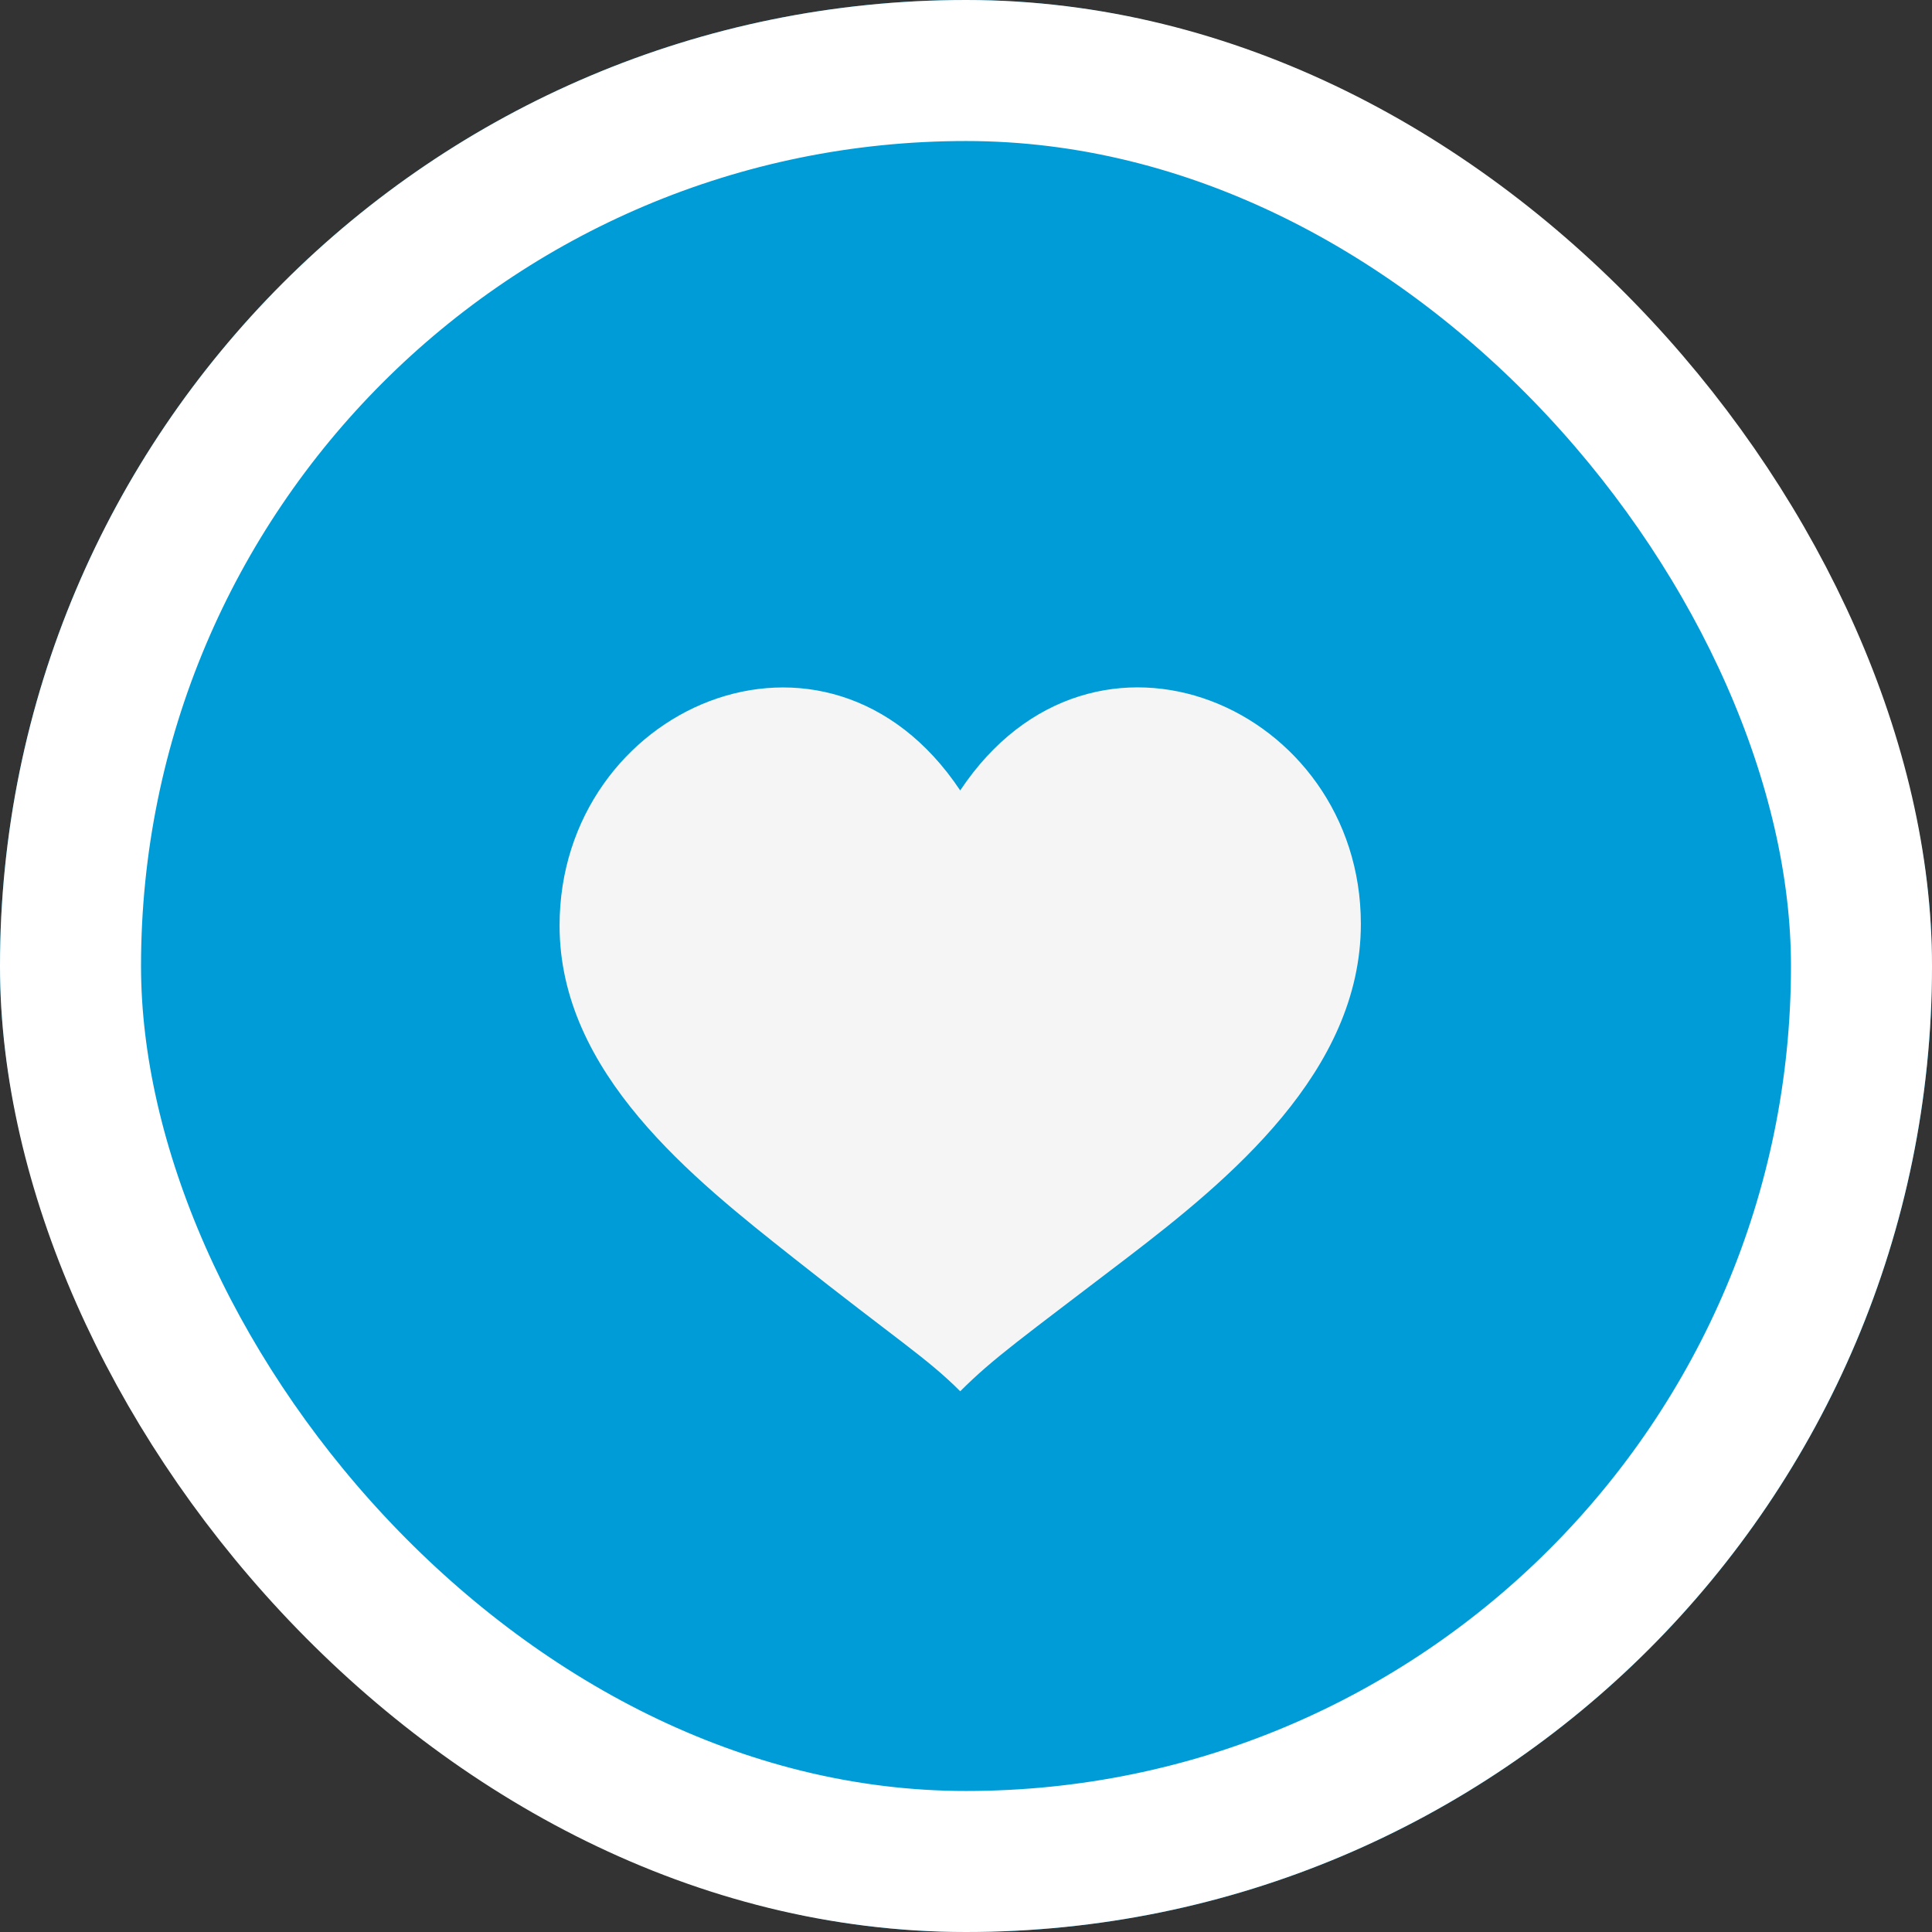
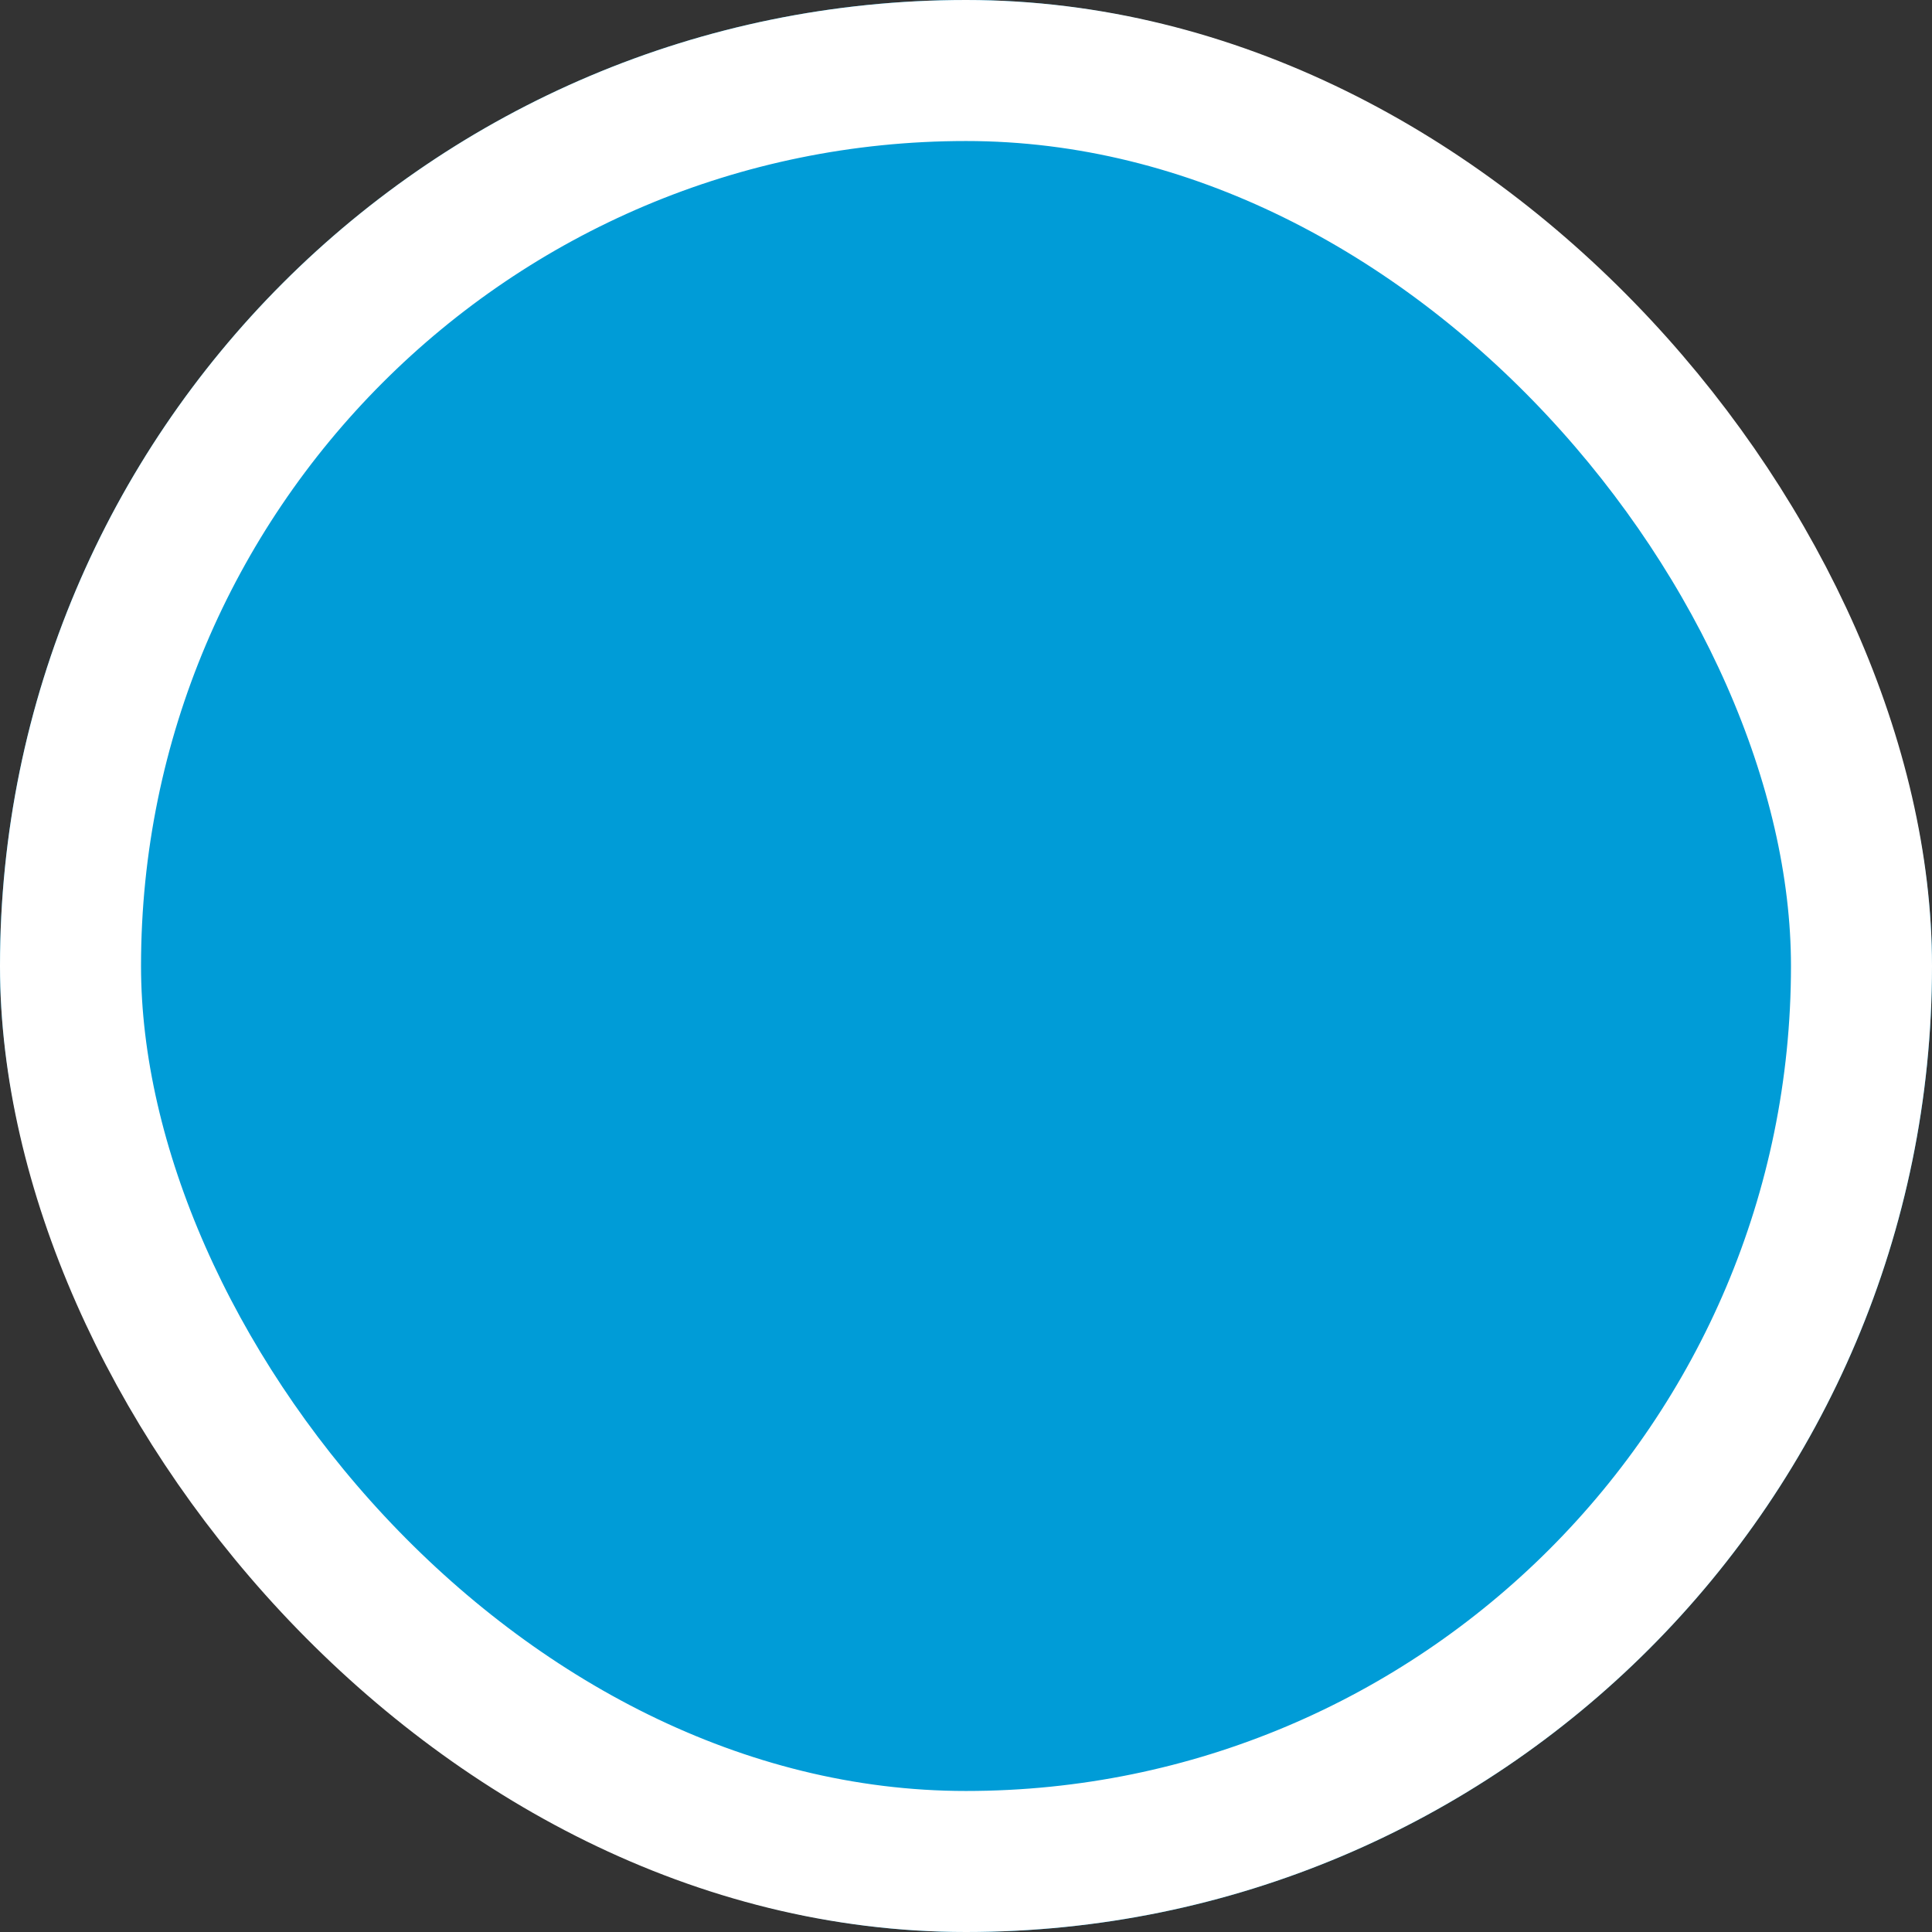
<svg xmlns="http://www.w3.org/2000/svg" width="137" height="137" viewBox="0 0 137 137">
  <rect x="0" y="0" width="137" height="137" fill="#333333" stroke="none" />
  <g id="Raggruppa_12801" data-name="Raggruppa 12801" transform="translate(-1331.5 -5473.164)">
    <g id="Rettangolo_2006" data-name="Rettangolo 2006" transform="translate(1331.5 5473.164)" fill="#009cd7" stroke="#fff" stroke-width="10">
      <rect width="137" height="137" rx="68.5" stroke="none" />
      <rect x="5" y="5" width="127" height="127" rx="63.5" fill="none" />
    </g>
    <g id="Raggruppa_12617" data-name="Raggruppa 12617" transform="translate(1371.18 5521.906)">
-       <path id="Tracciato_162" data-name="Tracciato 162" d="M2385.757,1711.075c-9.47-14.207-28.409-5.89-28.409,9.582,0,10.464,9.459,17.93,16.575,23.556,7.385,5.846,9.469,7.1,11.835,9.467,2.367-2.365,4.345-3.741,11.837-9.467,7.205-5.516,16.573-13.2,16.573-23.674C2414.167,1705.185,2395.229,1696.868,2385.757,1711.075Z" transform="translate(-2357.348 -1703.766)" fill="#f5f5f5" fill-rule="evenodd" />
-     </g>
+       </g>
  </g>
</svg>